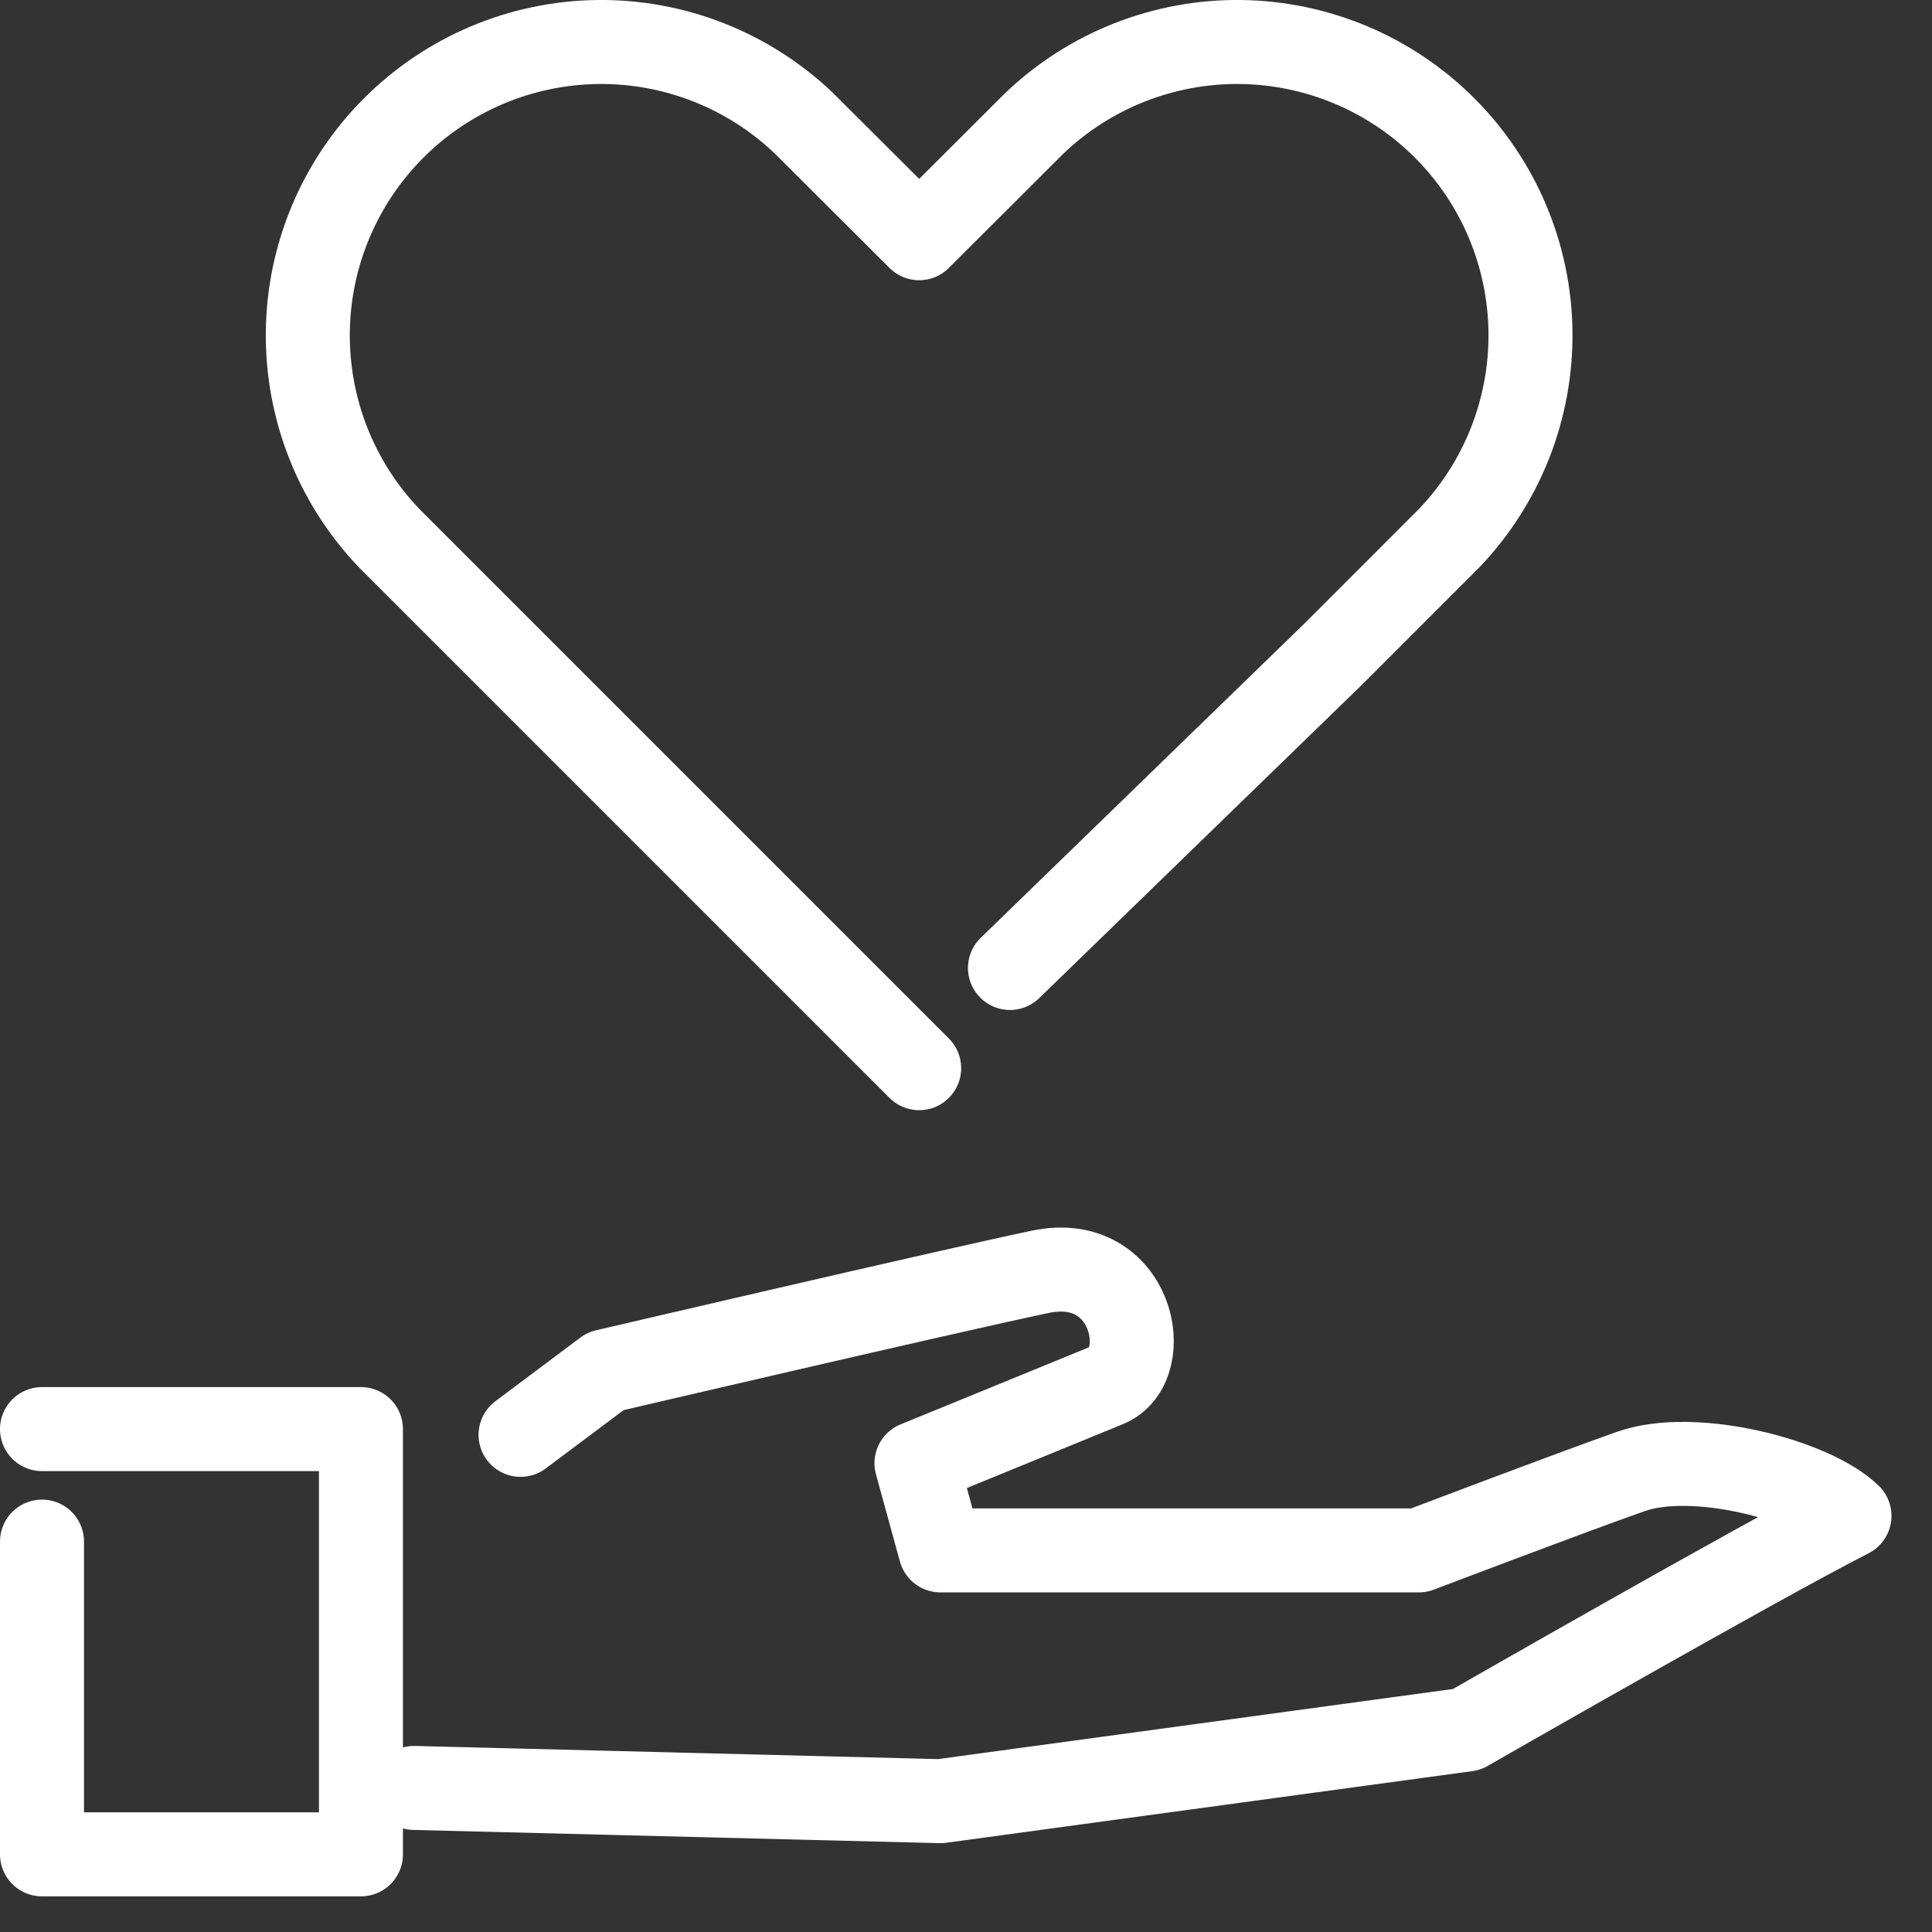
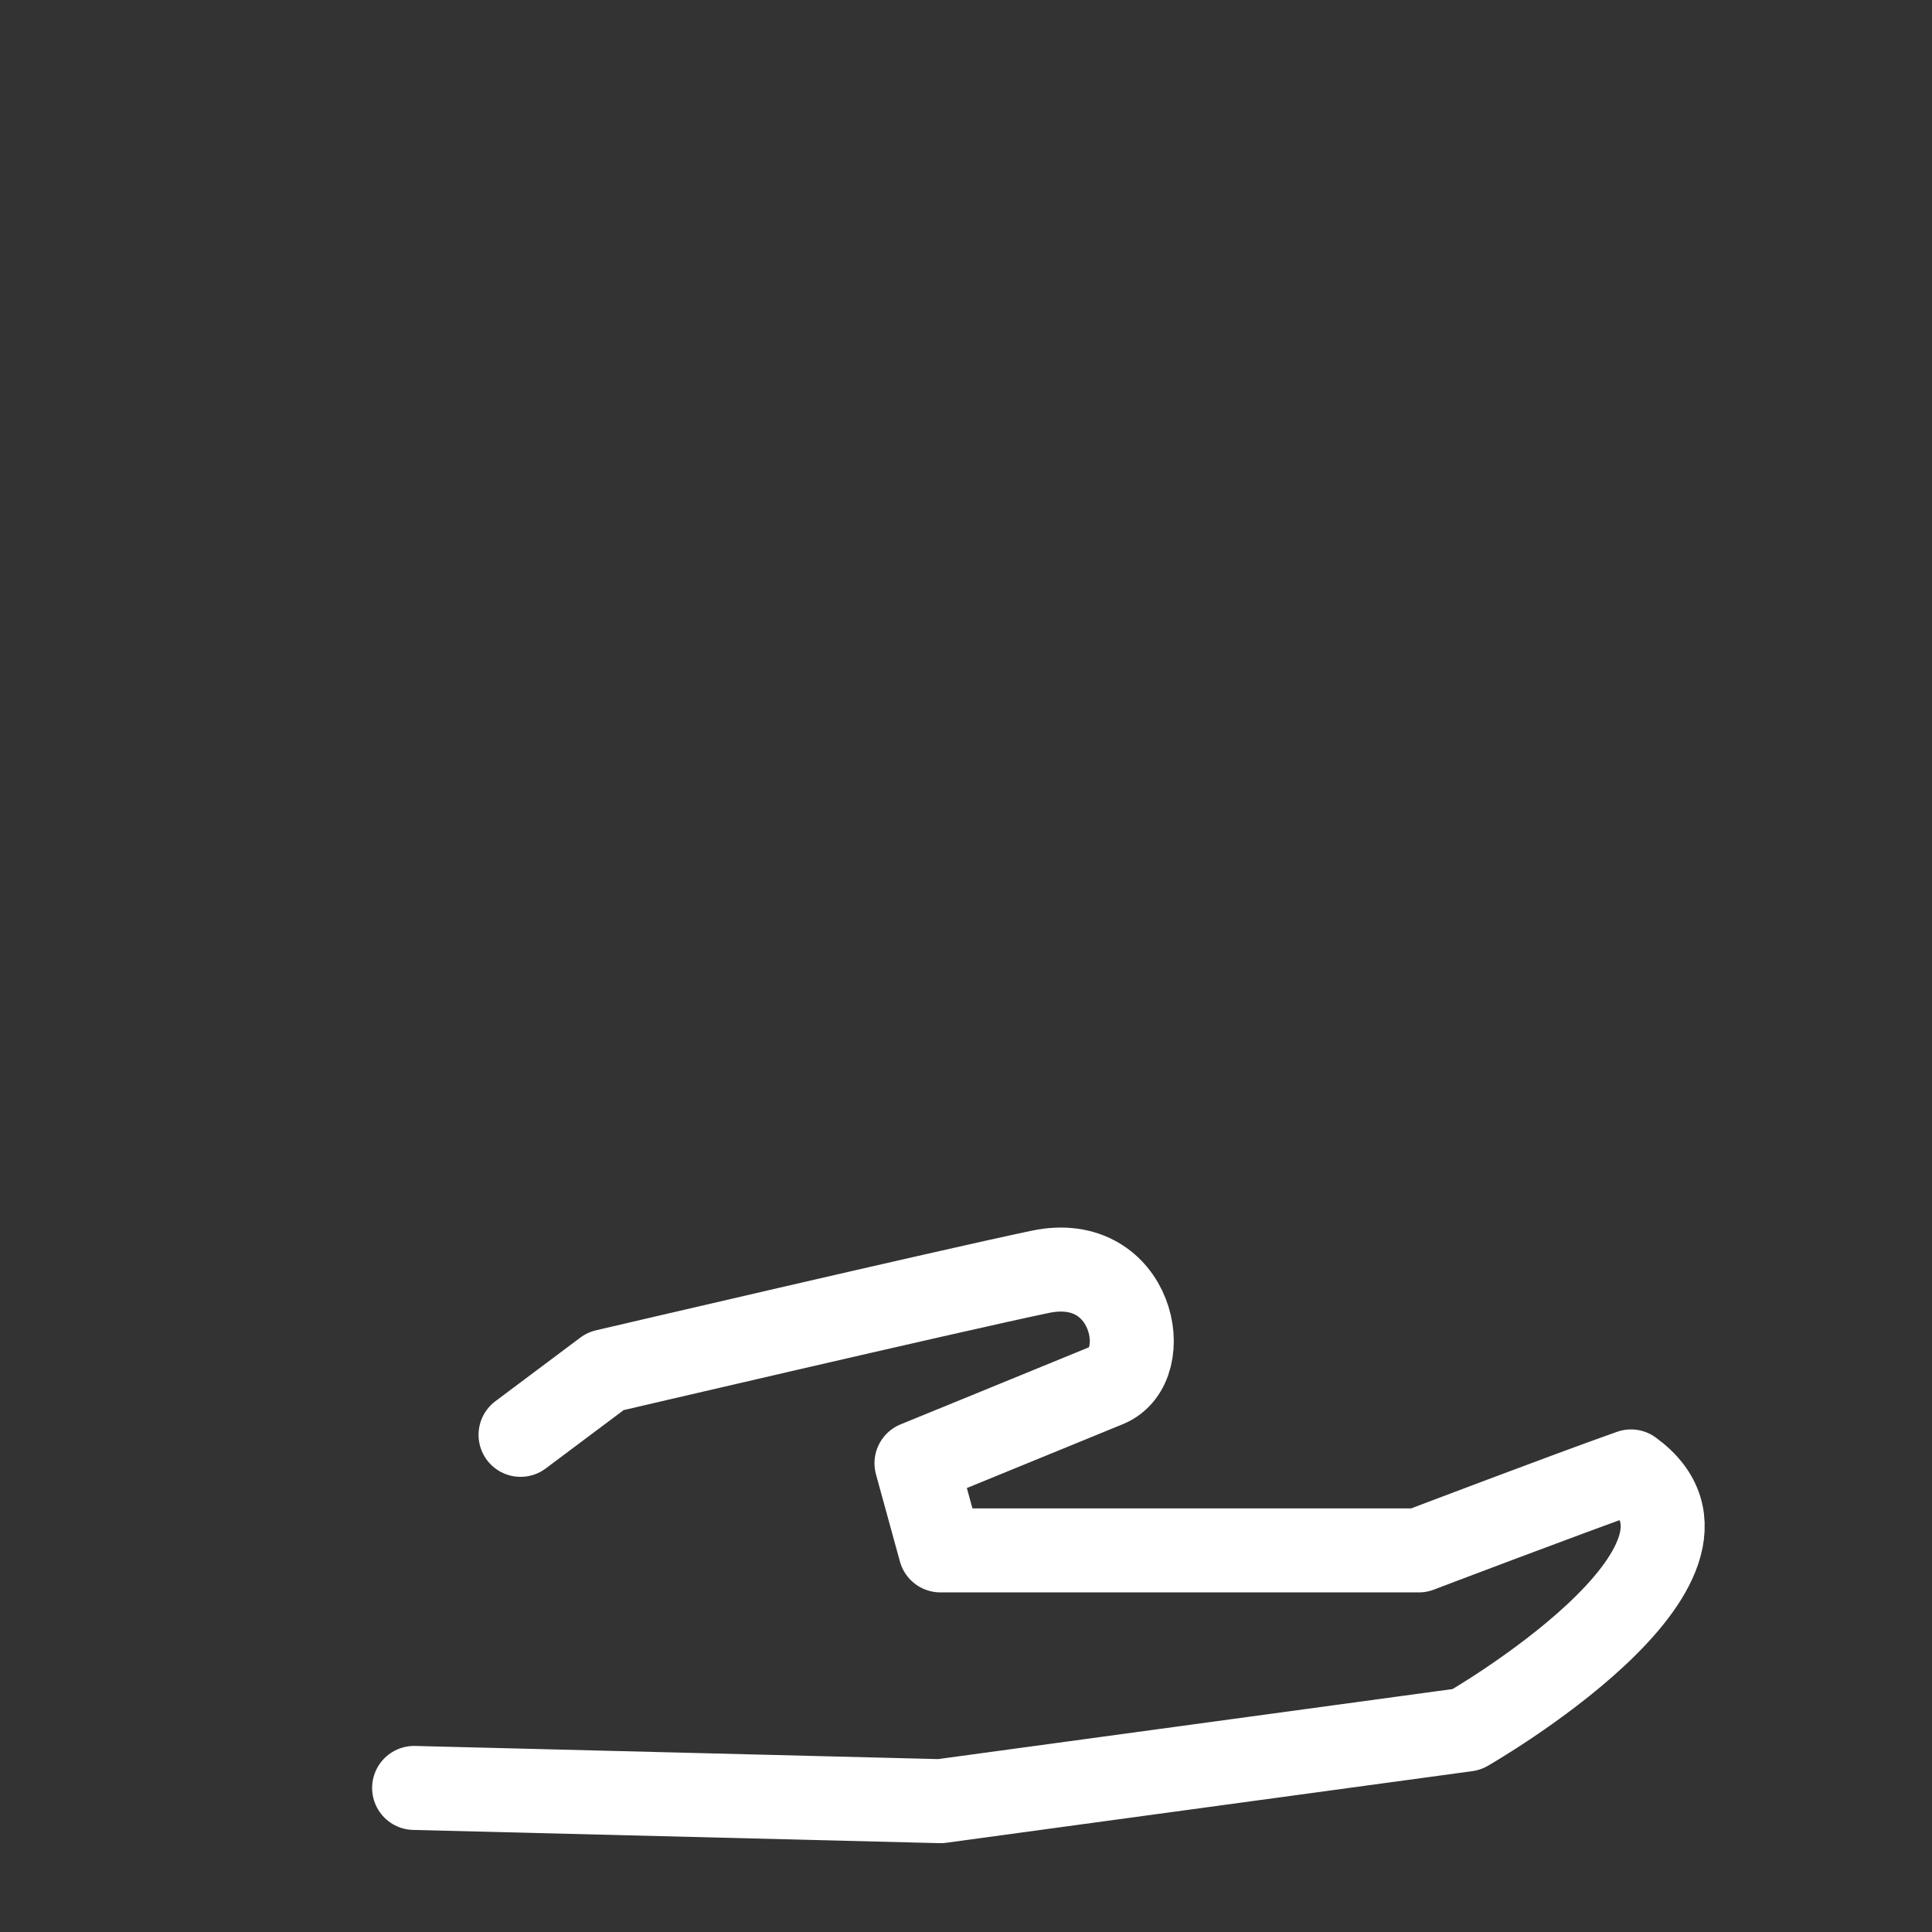
<svg xmlns="http://www.w3.org/2000/svg" width="46" height="46" viewBox="0 0 46 46" fill="none">
  <rect x="0" y="0" width="46" height="46" fill="#333333" stroke="none" />
-   <path d="M1 34.026H8.594V44.151H1V36.705" stroke="white" stroke-width="2" stroke-linecap="round" stroke-linejoin="round" />
-   <path d="M12.394 34.163L14.417 32.648C14.417 32.648 22.563 30.744 24.77 30.281C26.977 29.819 27.506 32.51 26.359 32.982C25.211 33.454 21.821 34.839 21.821 34.839L22.391 36.914H33.783C33.783 36.914 37.333 35.563 38.833 35.034C40.334 34.505 43.147 35.232 44.035 36.092C41.834 37.215 34.922 41.179 34.922 41.179L22.391 42.885L9.86 42.57" stroke="white" stroke-width="2" stroke-linecap="round" stroke-linejoin="round" />
-   <path d="M24.047 23.047L31.762 15.556L34.508 12.809C35.768 11.489 36.461 9.729 36.44 7.904C36.419 6.08 35.685 4.336 34.395 3.046C33.104 1.756 31.361 1.022 29.536 1C27.712 0.979 25.951 1.673 24.631 2.932L21.885 5.672L19.138 2.932C17.818 1.673 16.058 0.979 14.233 1C12.409 1.022 10.665 1.756 9.375 3.046C8.085 4.336 7.35 6.08 7.329 7.904C7.308 9.729 8.001 11.489 9.261 12.809L21.885 25.433" stroke="white" stroke-width="2" stroke-linecap="round" stroke-linejoin="round" />
+   <path d="M12.394 34.163L14.417 32.648C14.417 32.648 22.563 30.744 24.77 30.281C26.977 29.819 27.506 32.51 26.359 32.982C25.211 33.454 21.821 34.839 21.821 34.839L22.391 36.914H33.783C33.783 36.914 37.333 35.563 38.833 35.034C41.834 37.215 34.922 41.179 34.922 41.179L22.391 42.885L9.86 42.57" stroke="white" stroke-width="2" stroke-linecap="round" stroke-linejoin="round" />
</svg>